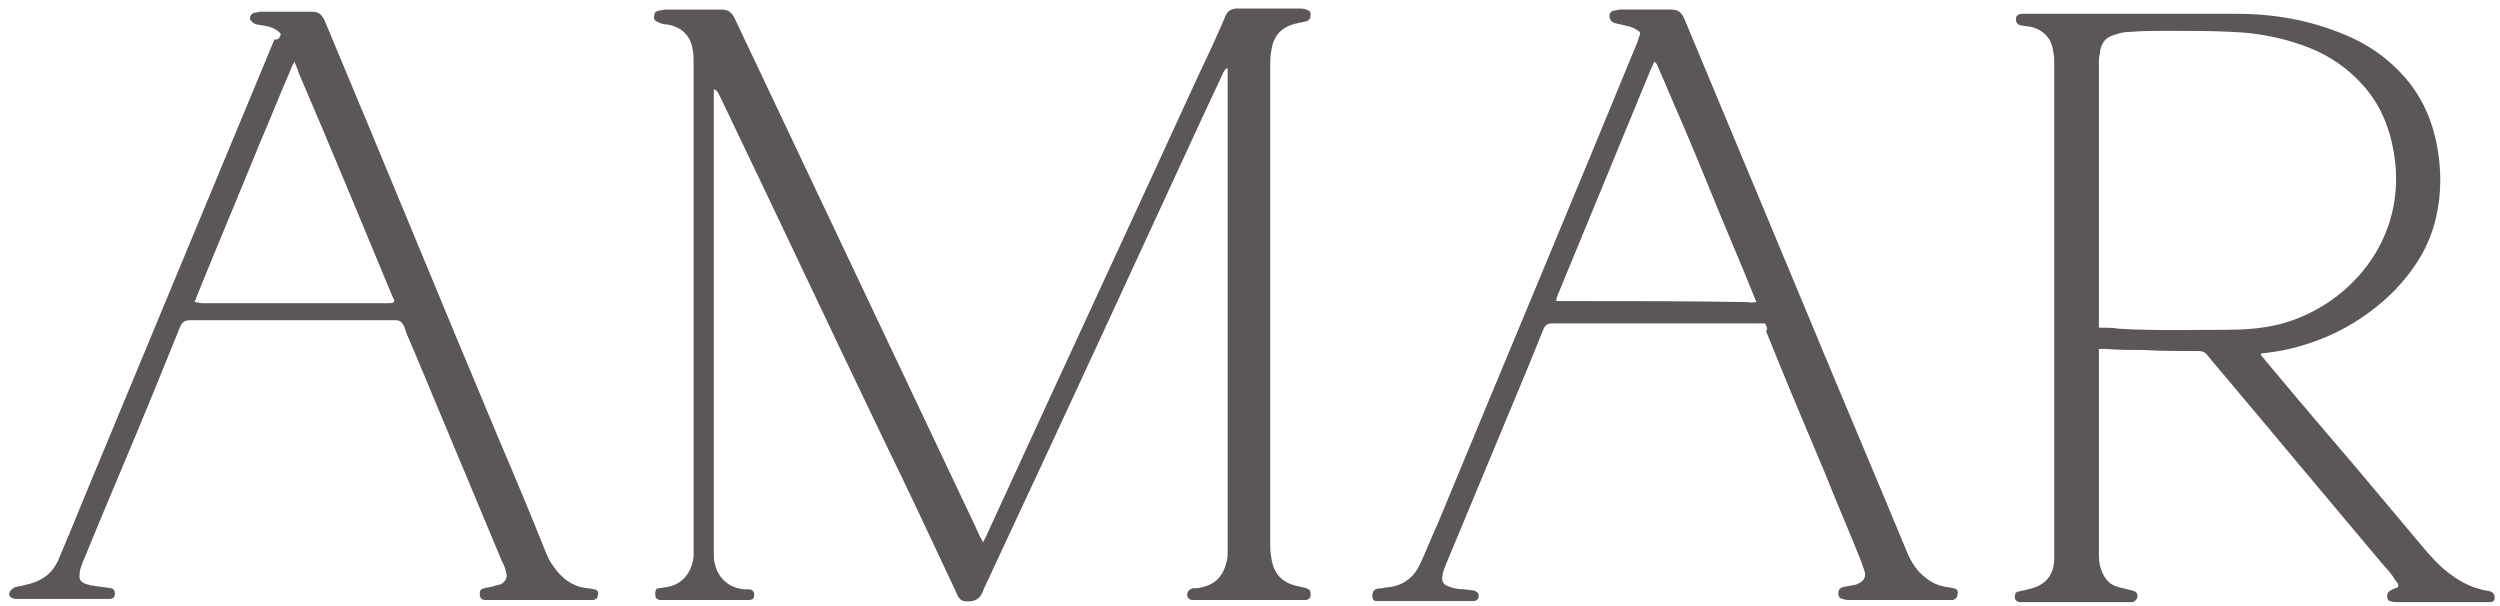
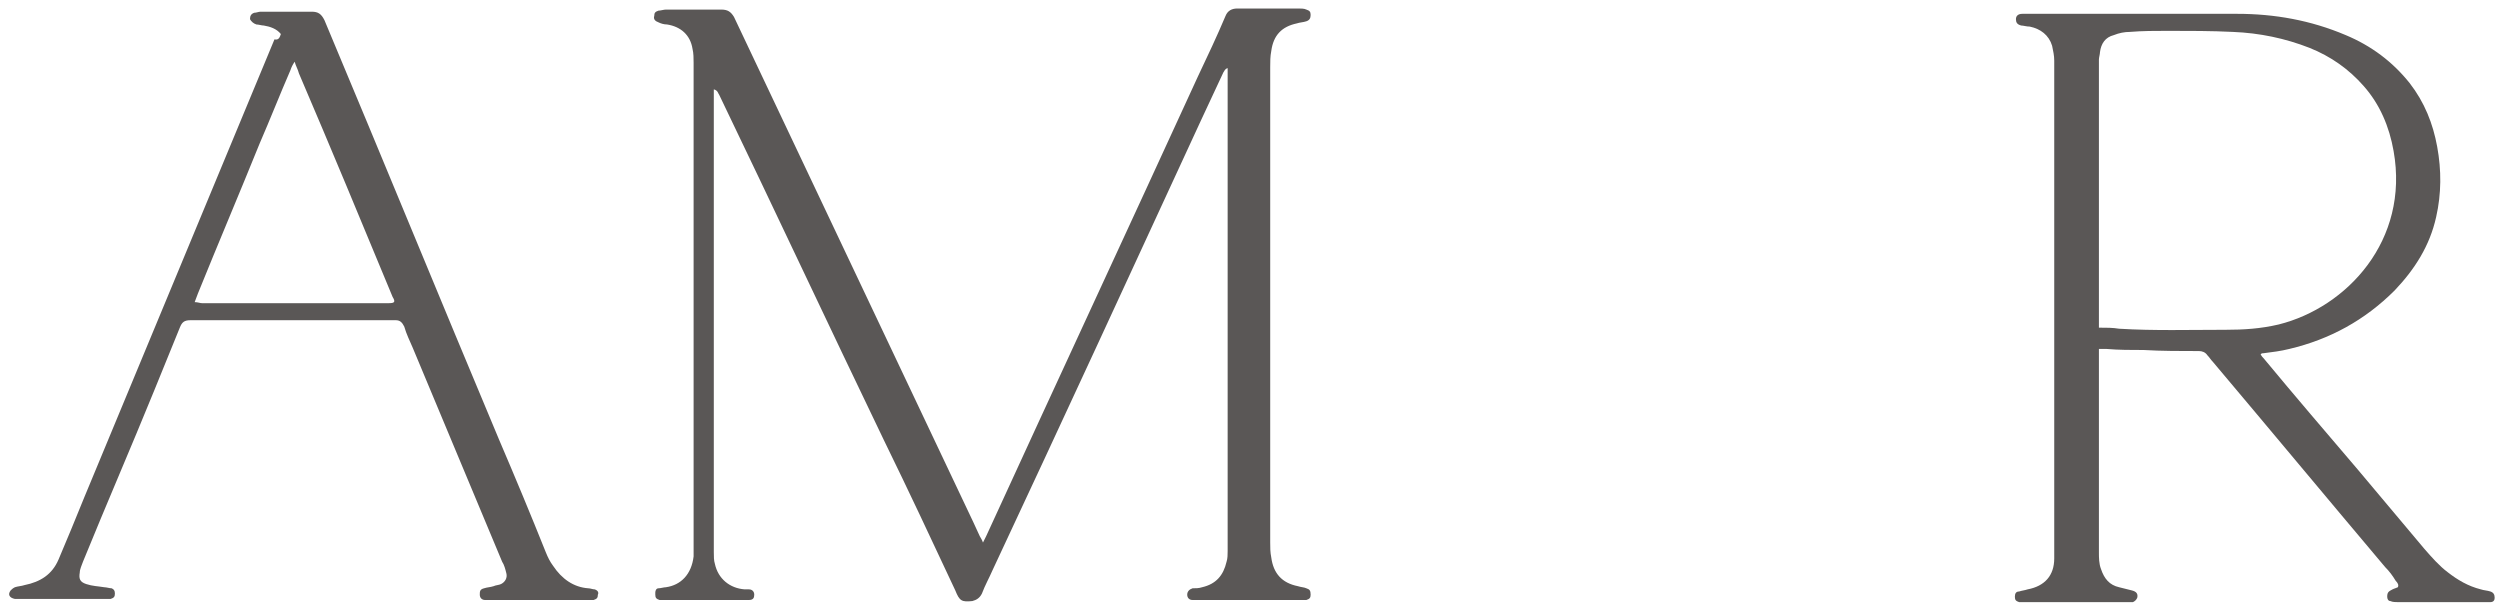
<svg xmlns="http://www.w3.org/2000/svg" width="235" height="57" viewBox="0 0 235 57" fill="none">
  <path d="M67.098 8.4C67.098 8.6 67.098 8.8 67.098 9C67.098 16 67.098 23 67.098 30C67.098 37.3 67.098 44.6 67.098 51.9C67.098 52.3 67.099 52.7 67.199 53C67.499 54.4 68.599 55.3 69.999 55.4C70.099 55.4 70.199 55.4 70.399 55.4C70.699 55.4 70.899 55.6 70.899 55.9C70.899 56.2 70.799 56.4 70.399 56.4C70.199 56.4 69.999 56.4 69.899 56.4C67.399 56.4 64.999 56.4 62.499 56.4C62.299 56.4 62.099 56.4 61.999 56.4C61.699 56.3 61.598 56.2 61.598 55.9C61.598 55.8 61.598 55.8 61.598 55.7C61.598 55.5 61.699 55.3 61.899 55.3C62.099 55.3 62.398 55.2 62.598 55.2C63.998 55 64.999 54 65.199 52.3C65.199 52.2 65.199 52 65.199 51.9C65.199 36.6 65.199 21.2 65.199 5.9C65.199 5.5 65.198 5 65.098 4.6C64.898 3.3 63.999 2.5 62.699 2.3C62.399 2.3 62.099 2.2 61.899 2.1C61.599 2 61.399 1.8 61.499 1.5C61.499 1.2 61.599 1.1 61.899 1C62.099 1 62.398 0.9 62.598 0.9C64.298 0.9 66.098 0.9 67.798 0.9C68.398 0.9 68.699 1.1 68.999 1.6C76.499 17.4 83.999 33.3 91.499 49.1C91.699 49.5 91.898 50 92.098 50.4C92.198 50.6 92.299 50.7 92.399 51C92.499 50.8 92.599 50.6 92.699 50.4C99.299 36 105.998 21.6 112.598 7.2C113.498 5.3 114.399 3.4 115.199 1.5C115.399 1 115.798 0.8 116.298 0.8C118.198 0.8 120.198 0.8 122.098 0.8C122.298 0.8 122.598 0.8 122.798 0.9C123.098 1 123.199 1.1 123.199 1.4C123.199 1.7 123.098 1.9 122.798 2C122.498 2.1 122.199 2.1 121.899 2.2C120.499 2.5 119.699 3.3 119.499 4.8C119.399 5.3 119.399 5.8 119.399 6.3C119.399 21.2 119.399 36.1 119.399 51C119.399 51.5 119.399 51.9 119.499 52.4C119.699 53.9 120.499 54.8 121.999 55.1C122.299 55.2 122.598 55.2 122.798 55.3C123.098 55.4 123.199 55.5 123.199 55.9C123.199 56.2 123.098 56.3 122.798 56.4C122.598 56.4 122.399 56.4 122.199 56.4C119.099 56.4 115.999 56.4 112.899 56.4C112.599 56.4 112.398 56.4 112.098 56.4C111.798 56.4 111.598 56.2 111.598 55.9C111.598 55.6 111.798 55.4 112.098 55.3C112.398 55.3 112.699 55.3 112.999 55.2C114.299 54.9 114.998 54.1 115.298 52.8C115.398 52.5 115.399 52.1 115.399 51.8C115.399 48.4 115.399 44.9 115.399 41.5C115.399 30.2 115.399 18.9 115.399 7.6C115.399 7.2 115.399 6.8 115.399 6.4C115.099 6.5 115.099 6.7 114.999 6.8C114.299 8.3 113.599 9.8 112.899 11.3C106.399 25.4 99.898 39.5 93.298 53.6C92.998 54.3 92.598 55 92.298 55.8C92.098 56.2 91.799 56.4 91.399 56.5C90.399 56.6 90.198 56.5 89.798 55.5C87.598 50.8 85.398 46.1 83.098 41.4C77.898 30.6 72.798 19.7 67.598 8.9C67.498 8.8 67.498 8.5 67.098 8.4Z" fill="#5A5756" />
  <path d="M197.298 32.8V33.3C197.298 39.5 197.298 45.7 197.298 51.9C197.298 52.4 197.298 53 197.498 53.5C197.798 54.4 198.298 55 199.198 55.2C199.598 55.3 199.998 55.4 200.398 55.5C200.798 55.6 200.998 55.8 200.898 56.2C200.798 56.4 200.698 56.5 200.498 56.6C200.298 56.6 200.098 56.6 199.898 56.6C196.698 56.6 193.498 56.6 190.298 56.6C190.098 56.6 189.898 56.6 189.798 56.6C189.498 56.5 189.398 56.4 189.398 56.1C189.398 55.8 189.498 55.6 189.798 55.6C190.098 55.5 190.298 55.5 190.598 55.4C192.198 55.1 193.098 54.1 193.098 52.5C193.098 52.3 193.098 52.1 193.098 52C193.098 36.6 193.098 21.1 193.098 5.7C193.098 5.2 192.998 4.8 192.898 4.3C192.598 3.3 191.798 2.7 190.798 2.5C190.498 2.5 190.198 2.4 189.998 2.4C189.598 2.3 189.498 2.1 189.498 1.8C189.498 1.5 189.698 1.3 190.098 1.3C190.298 1.3 190.398 1.3 190.598 1.3C197.198 1.3 203.698 1.3 210.298 1.3C213.798 1.3 217.198 1.9 220.498 3.3C222.898 4.3 224.898 5.8 226.498 7.8C227.898 9.6 228.698 11.6 229.098 13.8C229.498 16 229.498 18.2 228.998 20.4C228.398 23.1 226.998 25.3 225.098 27.3C222.298 30.1 218.998 31.9 215.198 32.8C214.398 33 213.598 33.1 212.798 33.2C212.698 33.2 212.598 33.2 212.498 33.3C212.598 33.5 212.698 33.6 212.798 33.7C215.698 37.2 218.698 40.7 221.598 44.1C223.698 46.6 225.798 49.1 227.898 51.6C228.598 52.4 229.298 53.2 230.098 53.8C230.998 54.5 231.998 55.1 233.198 55.4C233.498 55.5 233.798 55.5 234.098 55.6C234.398 55.7 234.498 55.9 234.498 56.2C234.498 56.4 234.398 56.6 234.098 56.6C233.898 56.6 233.698 56.6 233.498 56.6C230.798 56.6 228.098 56.6 225.398 56.6C225.198 56.6 224.898 56.6 224.698 56.5C224.498 56.5 224.398 56.3 224.398 56.1C224.398 55.7 224.498 55.6 224.898 55.4C225.098 55.3 225.198 55.3 225.398 55.2C225.498 55 225.398 54.8 225.198 54.6C224.898 54.1 224.598 53.7 224.198 53.3C218.798 46.9 213.398 40.4 207.998 34C207.798 33.8 207.698 33.6 207.498 33.4C207.298 33.1 206.998 33 206.698 33C204.998 33 203.198 33 201.498 32.9C200.298 32.9 199.198 32.9 197.998 32.8C197.598 32.8 197.498 32.8 197.298 32.8ZM197.298 30.8C197.998 30.8 198.598 30.8 199.198 30.9C202.498 31.1 205.798 31 209.198 31C210.898 31 212.498 30.9 214.198 30.5C220.598 28.9 226.498 22.6 224.998 14.2C224.598 11.9 223.698 9.8 222.198 8.1C220.798 6.5 219.098 5.3 217.098 4.5C214.798 3.6 212.398 3.1 209.898 3C207.898 2.9 205.798 2.9 203.798 2.9C202.598 2.9 201.398 2.9 200.198 3C199.698 3 199.198 3.1 198.698 3.3C197.898 3.5 197.498 4.1 197.398 4.9C197.398 5.1 197.298 5.4 197.298 5.6C197.298 13.8 197.298 22.1 197.298 30.3V30.8Z" fill="#5A5756" />
  <path d="M26.401 3.2C26.001 2.7 25.4 2.5 24.8 2.4C24.6 2.4 24.3 2.3 24.1 2.3C23.8 2.2 23.6 2 23.5 1.8C23.5 1.5 23.601 1.3 23.901 1.2C24.101 1.2 24.3 1.1 24.5 1.1C26.1 1.1 27.7 1.1 29.3 1.1C29.9 1.1 30.2 1.3 30.5 1.9C36 15 41.401 28.2 46.901 41.3C48.401 44.8 49.9 48.4 51.3 51.9C51.5 52.4 51.7 52.8 52 53.2C52.8 54.4 53.9 55.2 55.3 55.3C55.5 55.3 55.701 55.4 55.901 55.4C56.201 55.5 56.3 55.7 56.2 55.9C56.2 56.2 56.1 56.3 55.8 56.4C55.6 56.4 55.3 56.4 55.1 56.4C52.1 56.4 49 56.4 46 56.4C45.9 56.4 45.7 56.4 45.6 56.4C45.3 56.4 45.1 56.2 45.1 55.9C45.1 55.6 45.1 55.4 45.5 55.3C45.8 55.2 46.101 55.2 46.401 55.1C46.601 55 46.9 55 47.1 54.9C47.5 54.7 47.7 54.3 47.6 53.9C47.5 53.5 47.4 53.1 47.2 52.8C44.4 46.1 41.6 39.4 38.8 32.7C38.5 32 38.2 31.4 38 30.7C37.8 30.3 37.6 30.1 37.2 30.1C34.4 30.1 31.6 30.1 28.7 30.1C25.1 30.1 21.501 30.1 17.901 30.1C17.301 30.1 17.101 30.3 16.901 30.8C16.101 32.8 15.3 34.7 14.5 36.7C12.3 42.1 10 47.4 7.8 52.8C7.7 53.1 7.5 53.5 7.5 53.8C7.4 54.4 7.5 54.7 8.1 54.9C8.7 55.1 9.2 55.1 9.8 55.2C10 55.2 10.3 55.3 10.5 55.3C10.7 55.4 10.8 55.5 10.8 55.8C10.8 56.1 10.701 56.2 10.401 56.3C10.201 56.3 10 56.3 9.8 56.3C7.1 56.3 4.4 56.3 1.7 56.3C1.6 56.3 1.501 56.3 1.401 56.3C0.901 56.2 0.7 55.9 1 55.5C1.1 55.4 1.201 55.3 1.401 55.2C1.701 55.1 2 55.1 2.3 55C3.8 54.7 4.9 54 5.5 52.6C6.3 50.7 7.101 48.8 7.901 46.8C13.901 32.4 19.8 18.1 25.8 3.7C26.2 3.8 26.301 3.5 26.401 3.2ZM27.7 5.8C27.6 5.8 27.6 5.8 27.7 5.8C27.5 6.1 27.4 6.3 27.3 6.6C26.3 8.9 25.401 11.2 24.401 13.5C22.501 18.2 20.5 22.9 18.6 27.6C18.5 27.9 18.4 28.1 18.3 28.4C18.6 28.4 18.8 28.5 19 28.5C24.8 28.5 30.7 28.5 36.5 28.5C37.1 28.5 37.201 28.4 36.901 27.9C34.001 20.9 31.1 13.9 28.1 6.9C28 6.5 27.8 6.2 27.7 5.8Z" fill="#5A5756" />
-   <path d="M165.9 30.399H165.4C158.9 30.399 152.4 30.399 145.9 30.399C145.5 30.399 145.3 30.499 145.1 30.899C144.6 32.099 144.1 33.399 143.6 34.599C141 40.799 138.5 46.899 135.9 53.099C135.8 53.399 135.6 53.799 135.6 54.099C135.5 54.599 135.6 54.899 136.1 55.099C136.6 55.299 137.1 55.399 137.6 55.399C137.9 55.399 138.2 55.499 138.5 55.499C138.8 55.599 139 55.699 139 55.999C139 56.299 138.8 56.499 138.5 56.499C138.3 56.499 138.1 56.499 137.8 56.499C135.2 56.499 132.7 56.499 130.1 56.499C129.9 56.499 129.6 56.499 129.4 56.499C129.1 56.499 129 56.299 129 55.999C129 55.699 129.1 55.499 129.3 55.399C129.5 55.299 129.7 55.299 129.9 55.299C130.3 55.199 130.7 55.199 131.1 55.099C132.2 54.799 133 54.099 133.5 52.999C134.1 51.699 134.6 50.399 135.2 49.099C141.4 34.099 147.7 19.099 153.9 3.999C154 3.799 154 3.599 154.1 3.399C154.2 3.199 154.2 2.999 154 2.899C153.7 2.699 153.5 2.599 153.2 2.499C152.8 2.399 152.3 2.299 151.9 2.199C151.5 2.099 151.3 1.899 151.3 1.499C151.3 1.199 151.4 1.099 151.7 0.999C151.9 0.999 152.1 0.899 152.3 0.899C153.9 0.899 155.5 0.899 157.1 0.899C157.7 0.899 158 1.099 158.3 1.699C162.2 10.999 166 20.199 169.9 29.499C173 36.999 176.2 44.499 179.3 51.999C179.7 52.899 180.2 53.699 181 54.299C181.6 54.799 182.3 55.099 183.1 55.199C183.3 55.199 183.5 55.299 183.7 55.299C184 55.399 184.1 55.599 184 55.899C184 56.199 183.8 56.299 183.6 56.399C183.4 56.399 183.2 56.399 182.9 56.399C179.9 56.399 176.9 56.399 173.9 56.399C173.7 56.399 173.4 56.399 173.2 56.299C173 56.299 172.8 56.099 172.8 55.799C172.8 55.499 172.9 55.299 173.2 55.199C173.5 55.099 173.9 55.099 174.2 54.999C174.4 54.999 174.6 54.899 174.8 54.799C175.2 54.599 175.4 54.199 175.3 53.799C175.2 53.499 175.1 53.199 175 52.899C173.9 50.099 172.7 47.399 171.6 44.599C169.7 40.099 167.8 35.599 166 31.099C166.2 30.999 166.1 30.699 165.9 30.399ZM165.1 28.399C165 28.199 165 28.099 164.9 27.899C163.5 24.399 162 20.999 160.6 17.499C159.1 13.799 157.5 10.099 155.9 6.399C155.8 6.199 155.8 5.999 155.5 5.799C155.4 6.099 155.2 6.399 155.1 6.699C152.2 13.699 149.3 20.799 146.4 27.799C146.3 27.999 146.3 28.099 146.3 28.299C146.5 28.299 146.7 28.299 146.8 28.299C152.7 28.299 158.5 28.299 164.4 28.399C164.6 28.499 164.8 28.399 165.1 28.399Z" fill="#5A5756" />
</svg>